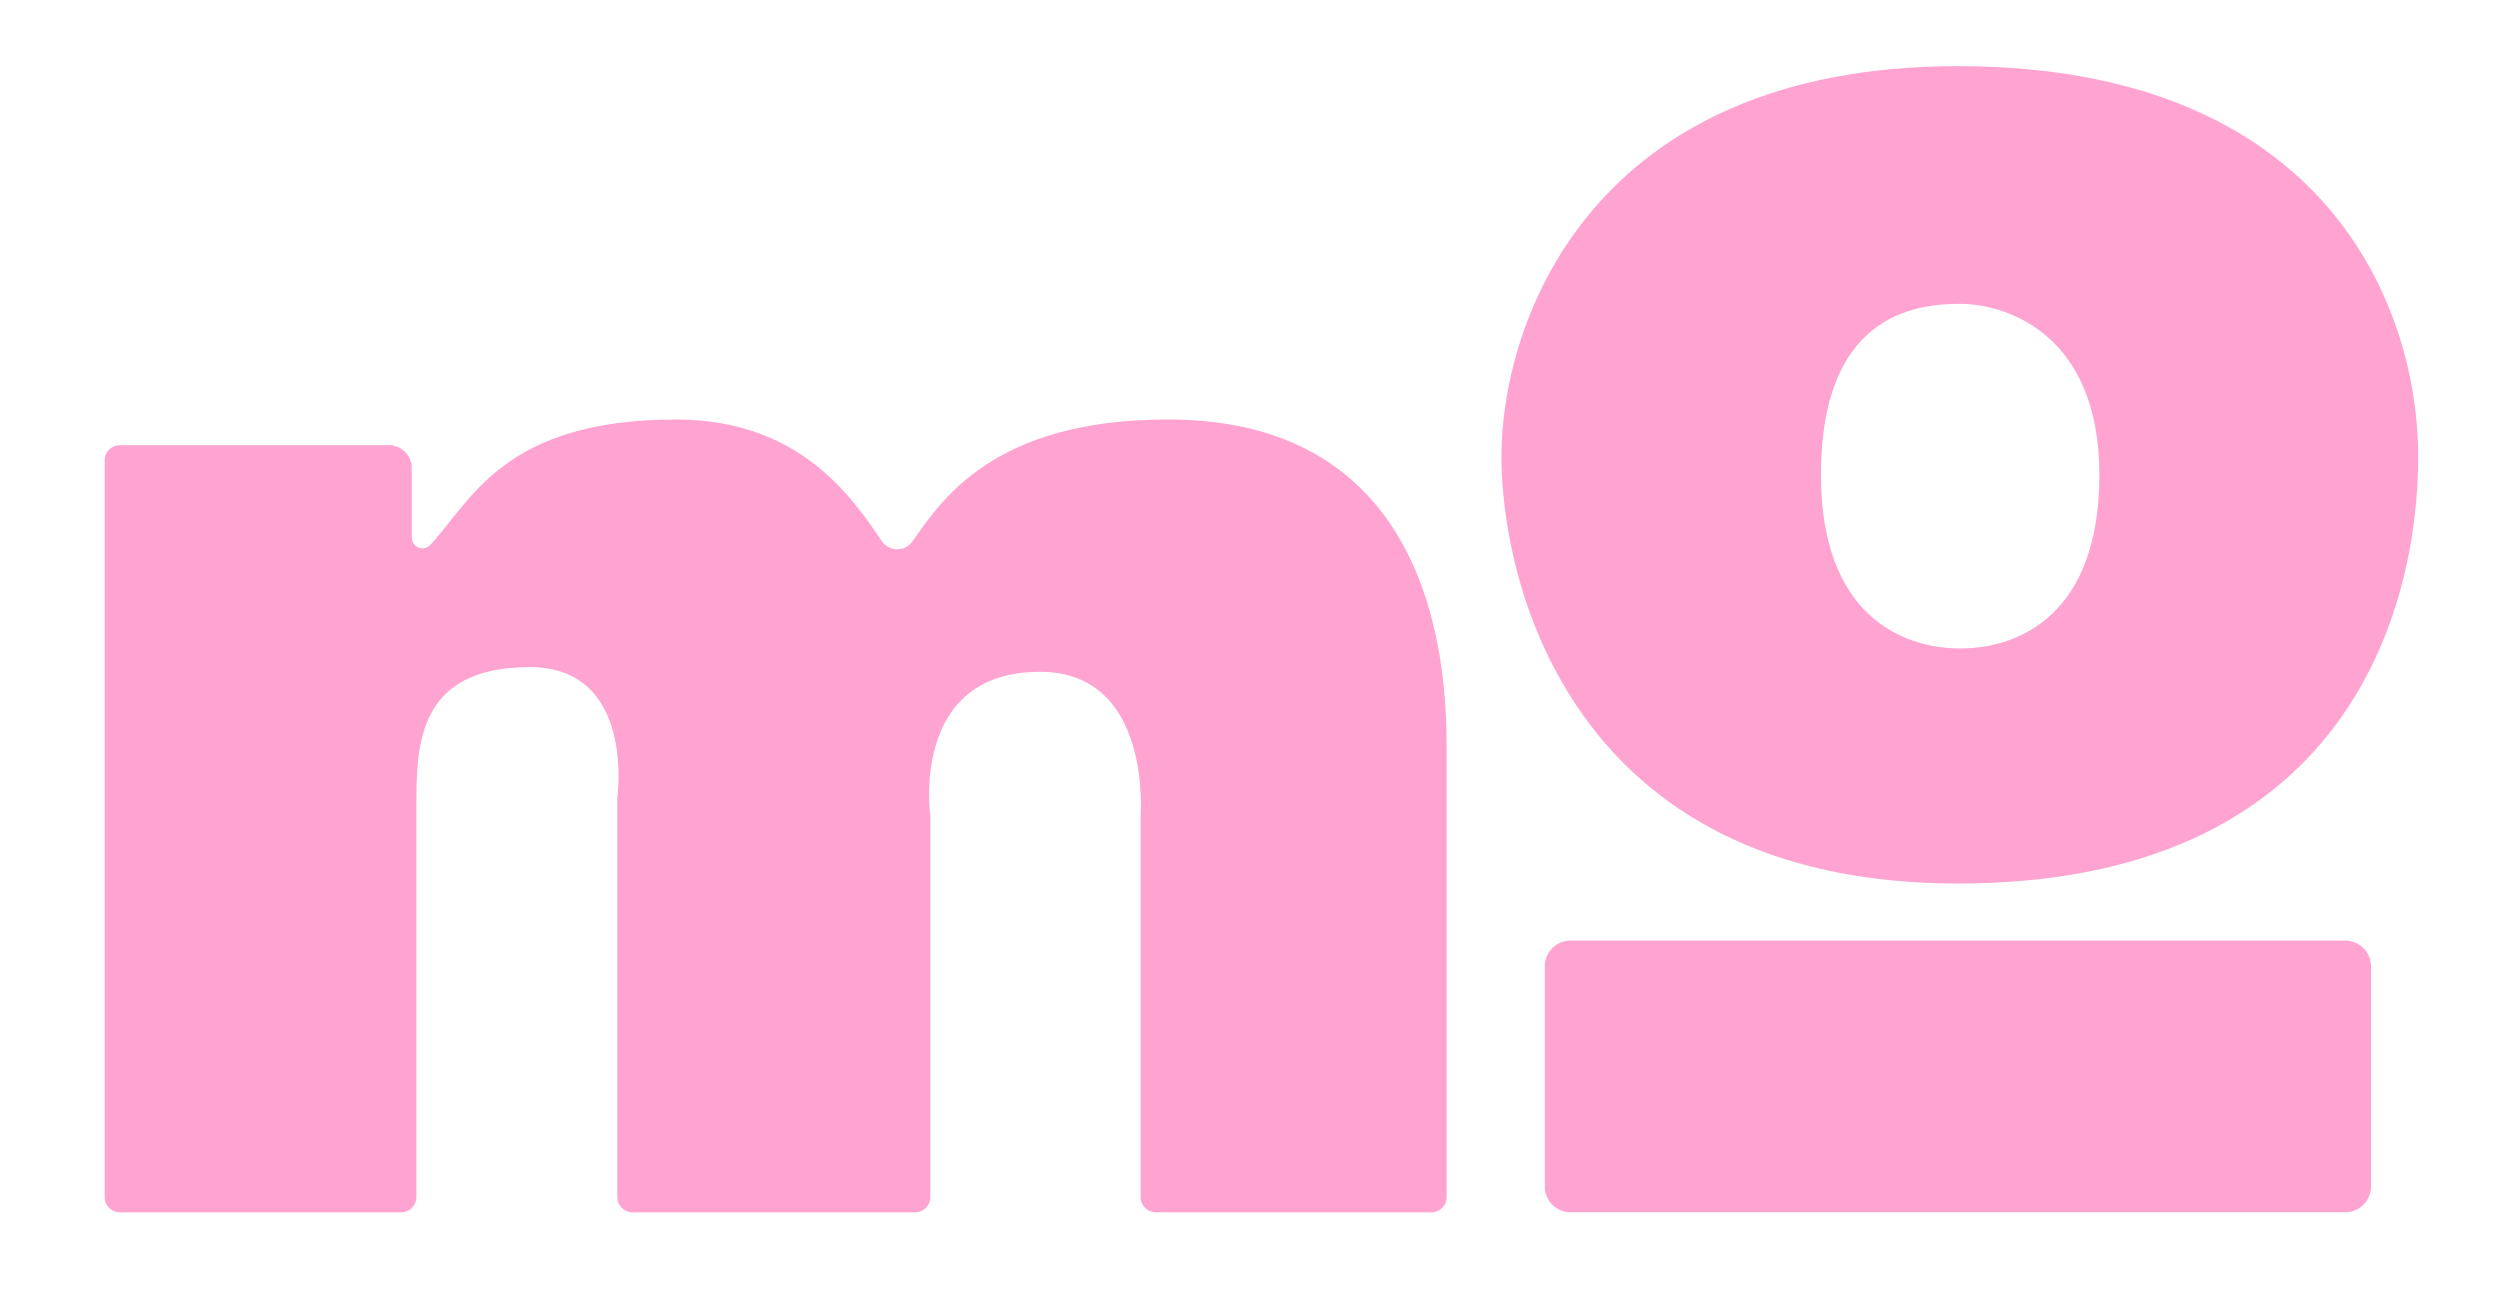
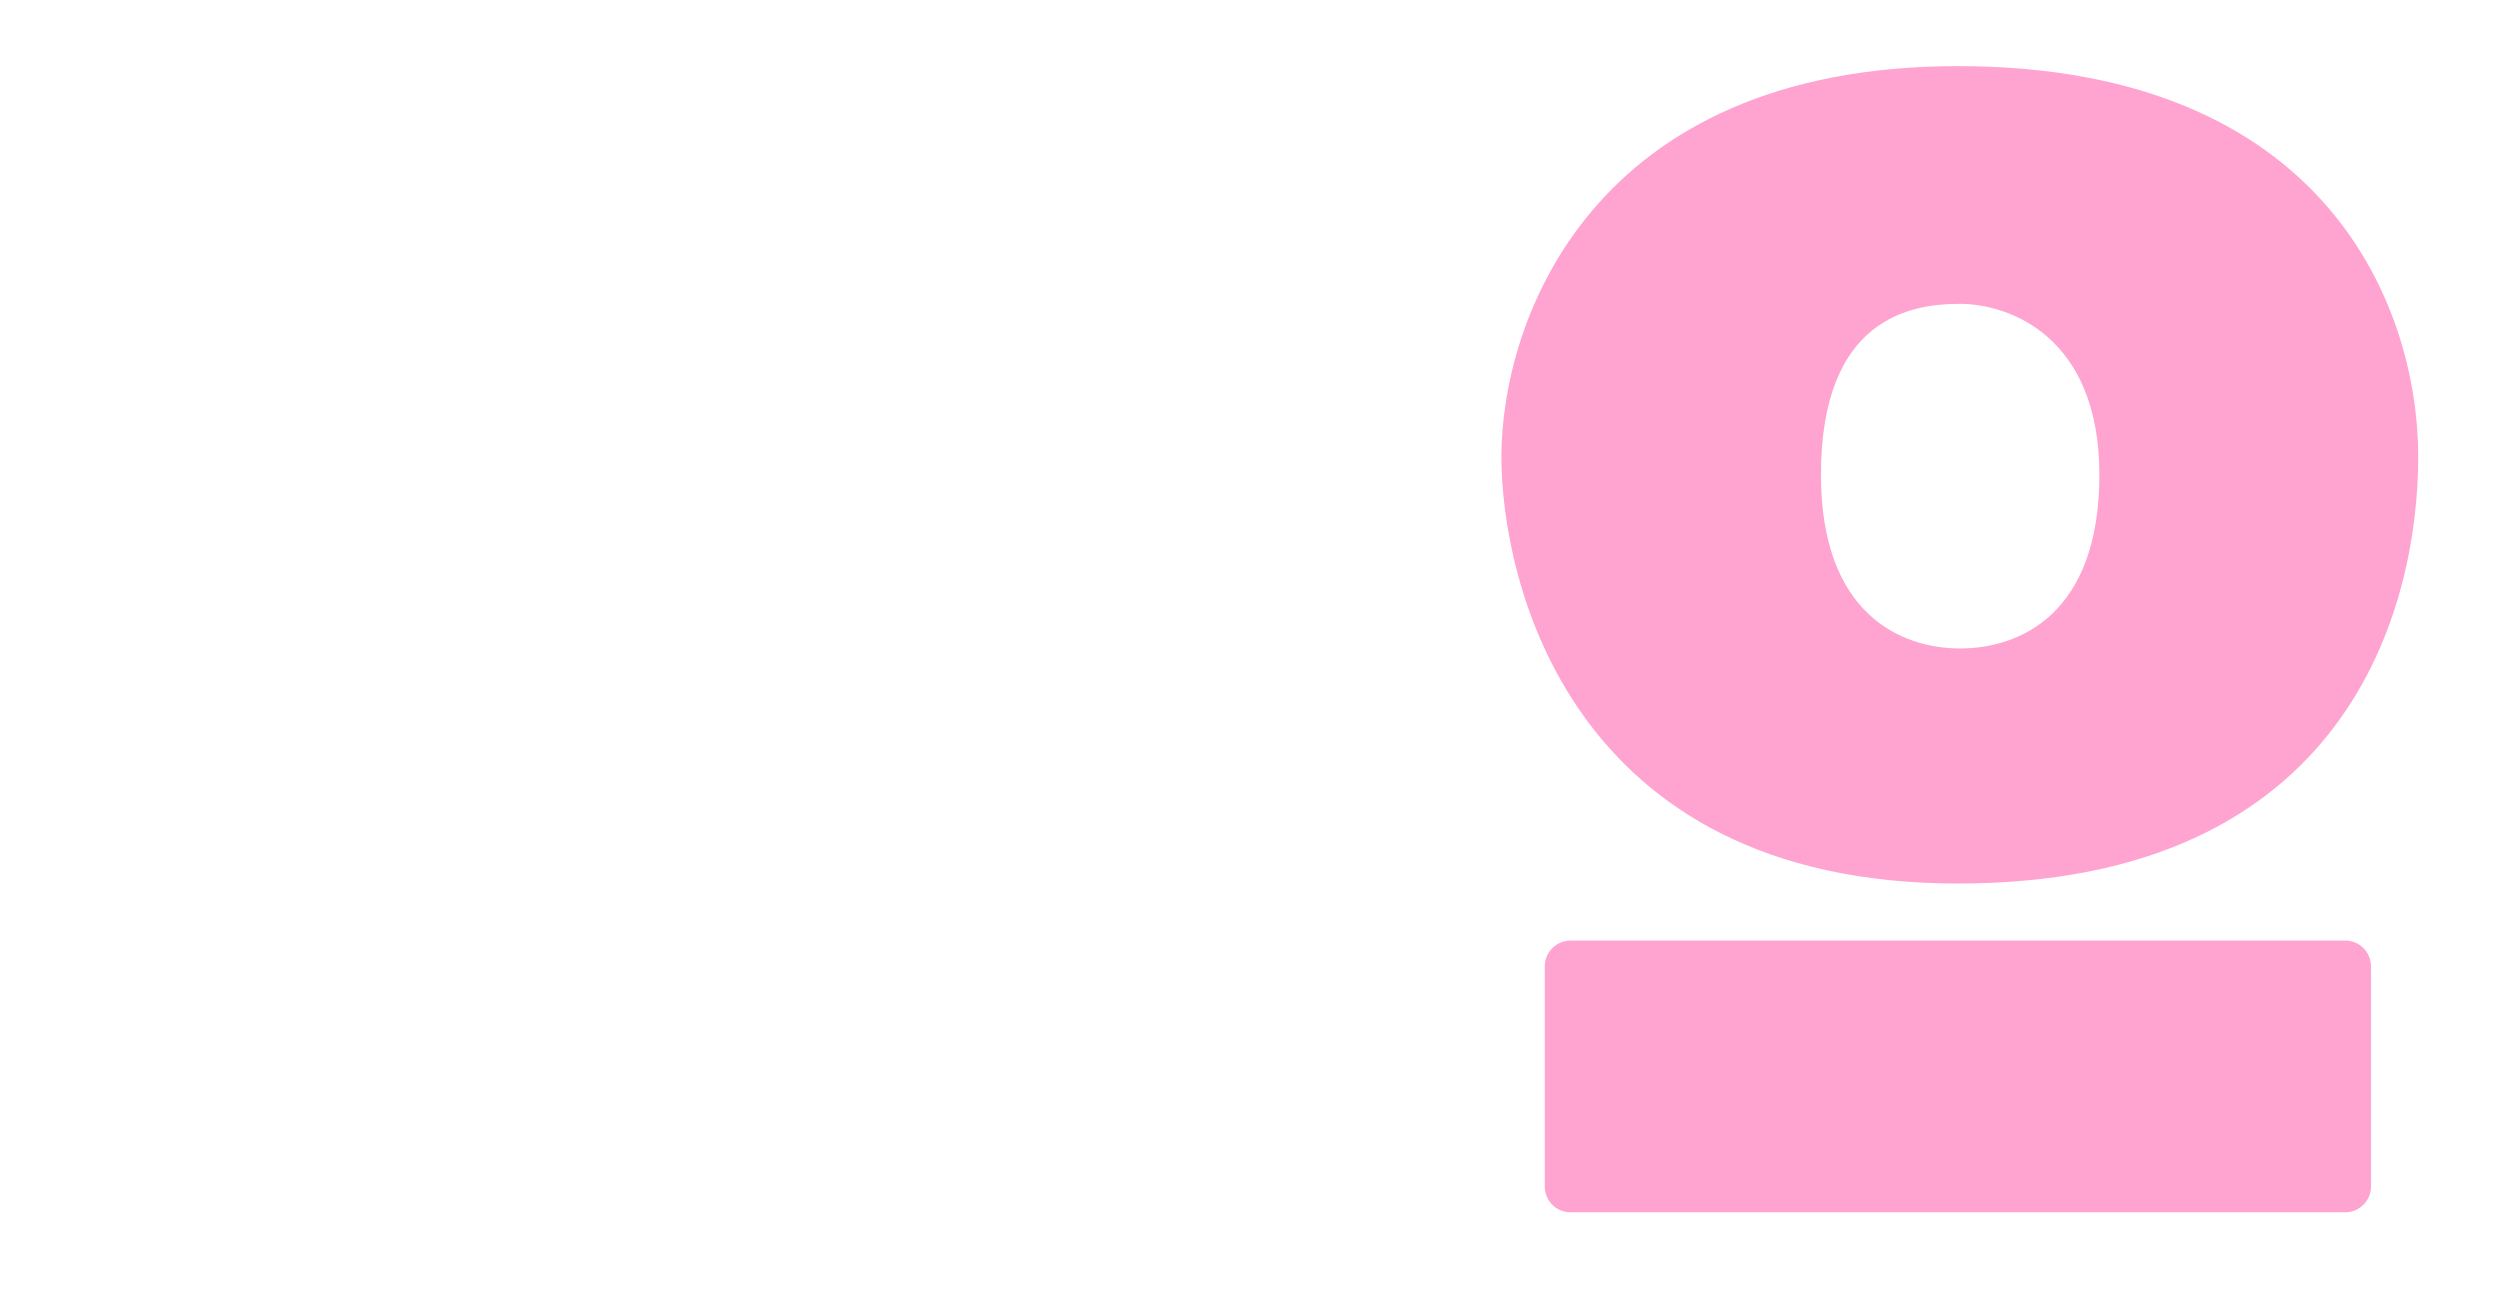
<svg xmlns="http://www.w3.org/2000/svg" width="81" height="42" viewBox="0 0 81 42" fill="none">
-   <path d="M3.882 14.424H12.598C13.008 14.424 13.341 14.757 13.341 15.166V17.42C13.341 17.736 13.726 17.884 13.942 17.654C15.256 16.255 16.297 13.592 21.893 13.592C25.963 13.592 27.634 16.169 28.575 17.535C28.814 17.883 29.324 17.884 29.566 17.538C30.524 16.172 32.218 13.591 37.839 13.591C46.407 13.591 46.871 21.435 46.871 24.188V38.787C46.871 39.058 46.652 39.279 46.38 39.279H37.446C37.175 39.279 36.955 39.059 36.955 38.787V26.435C36.955 26.435 37.334 21.766 33.7 21.766C29.462 21.766 30.143 26.435 30.143 26.435V38.787C30.143 39.058 29.924 39.279 29.652 39.279H20.491C20.22 39.279 20 39.059 20 38.787V25.853C20 25.853 20.605 21.615 17.163 21.615C13.53 21.615 13.491 24.135 13.491 26.092V38.787C13.491 39.058 13.271 39.279 12.999 39.279H3.882C3.611 39.279 3.391 39.059 3.391 38.787V14.914C3.391 14.643 3.61 14.423 3.882 14.423V14.424Z" fill="#FFA3D1" />
  <path d="M75.986 30.475H50.885C50.425 30.475 50.051 30.848 50.051 31.309V38.444C50.051 38.904 50.425 39.278 50.885 39.278H75.986C76.446 39.278 76.82 38.904 76.82 38.444V31.309C76.82 30.848 76.446 30.475 75.986 30.475Z" fill="#FFA3D1" />
  <path d="M63.435 2.143C51.531 2.143 48.646 10.436 48.646 14.799C48.646 18.717 50.791 28.626 63.435 28.626C76.08 28.626 78.35 19.678 78.35 14.799C78.35 9.919 75.34 2.143 63.435 2.143ZM63.509 21.01C61.587 21.01 58.999 19.89 58.999 15.385C58.999 10.288 61.934 9.844 63.498 9.844C65.062 9.844 68.02 10.869 68.02 15.385C68.02 19.901 65.433 21.01 63.51 21.01H63.509Z" fill="#FFA3D1" />
</svg>